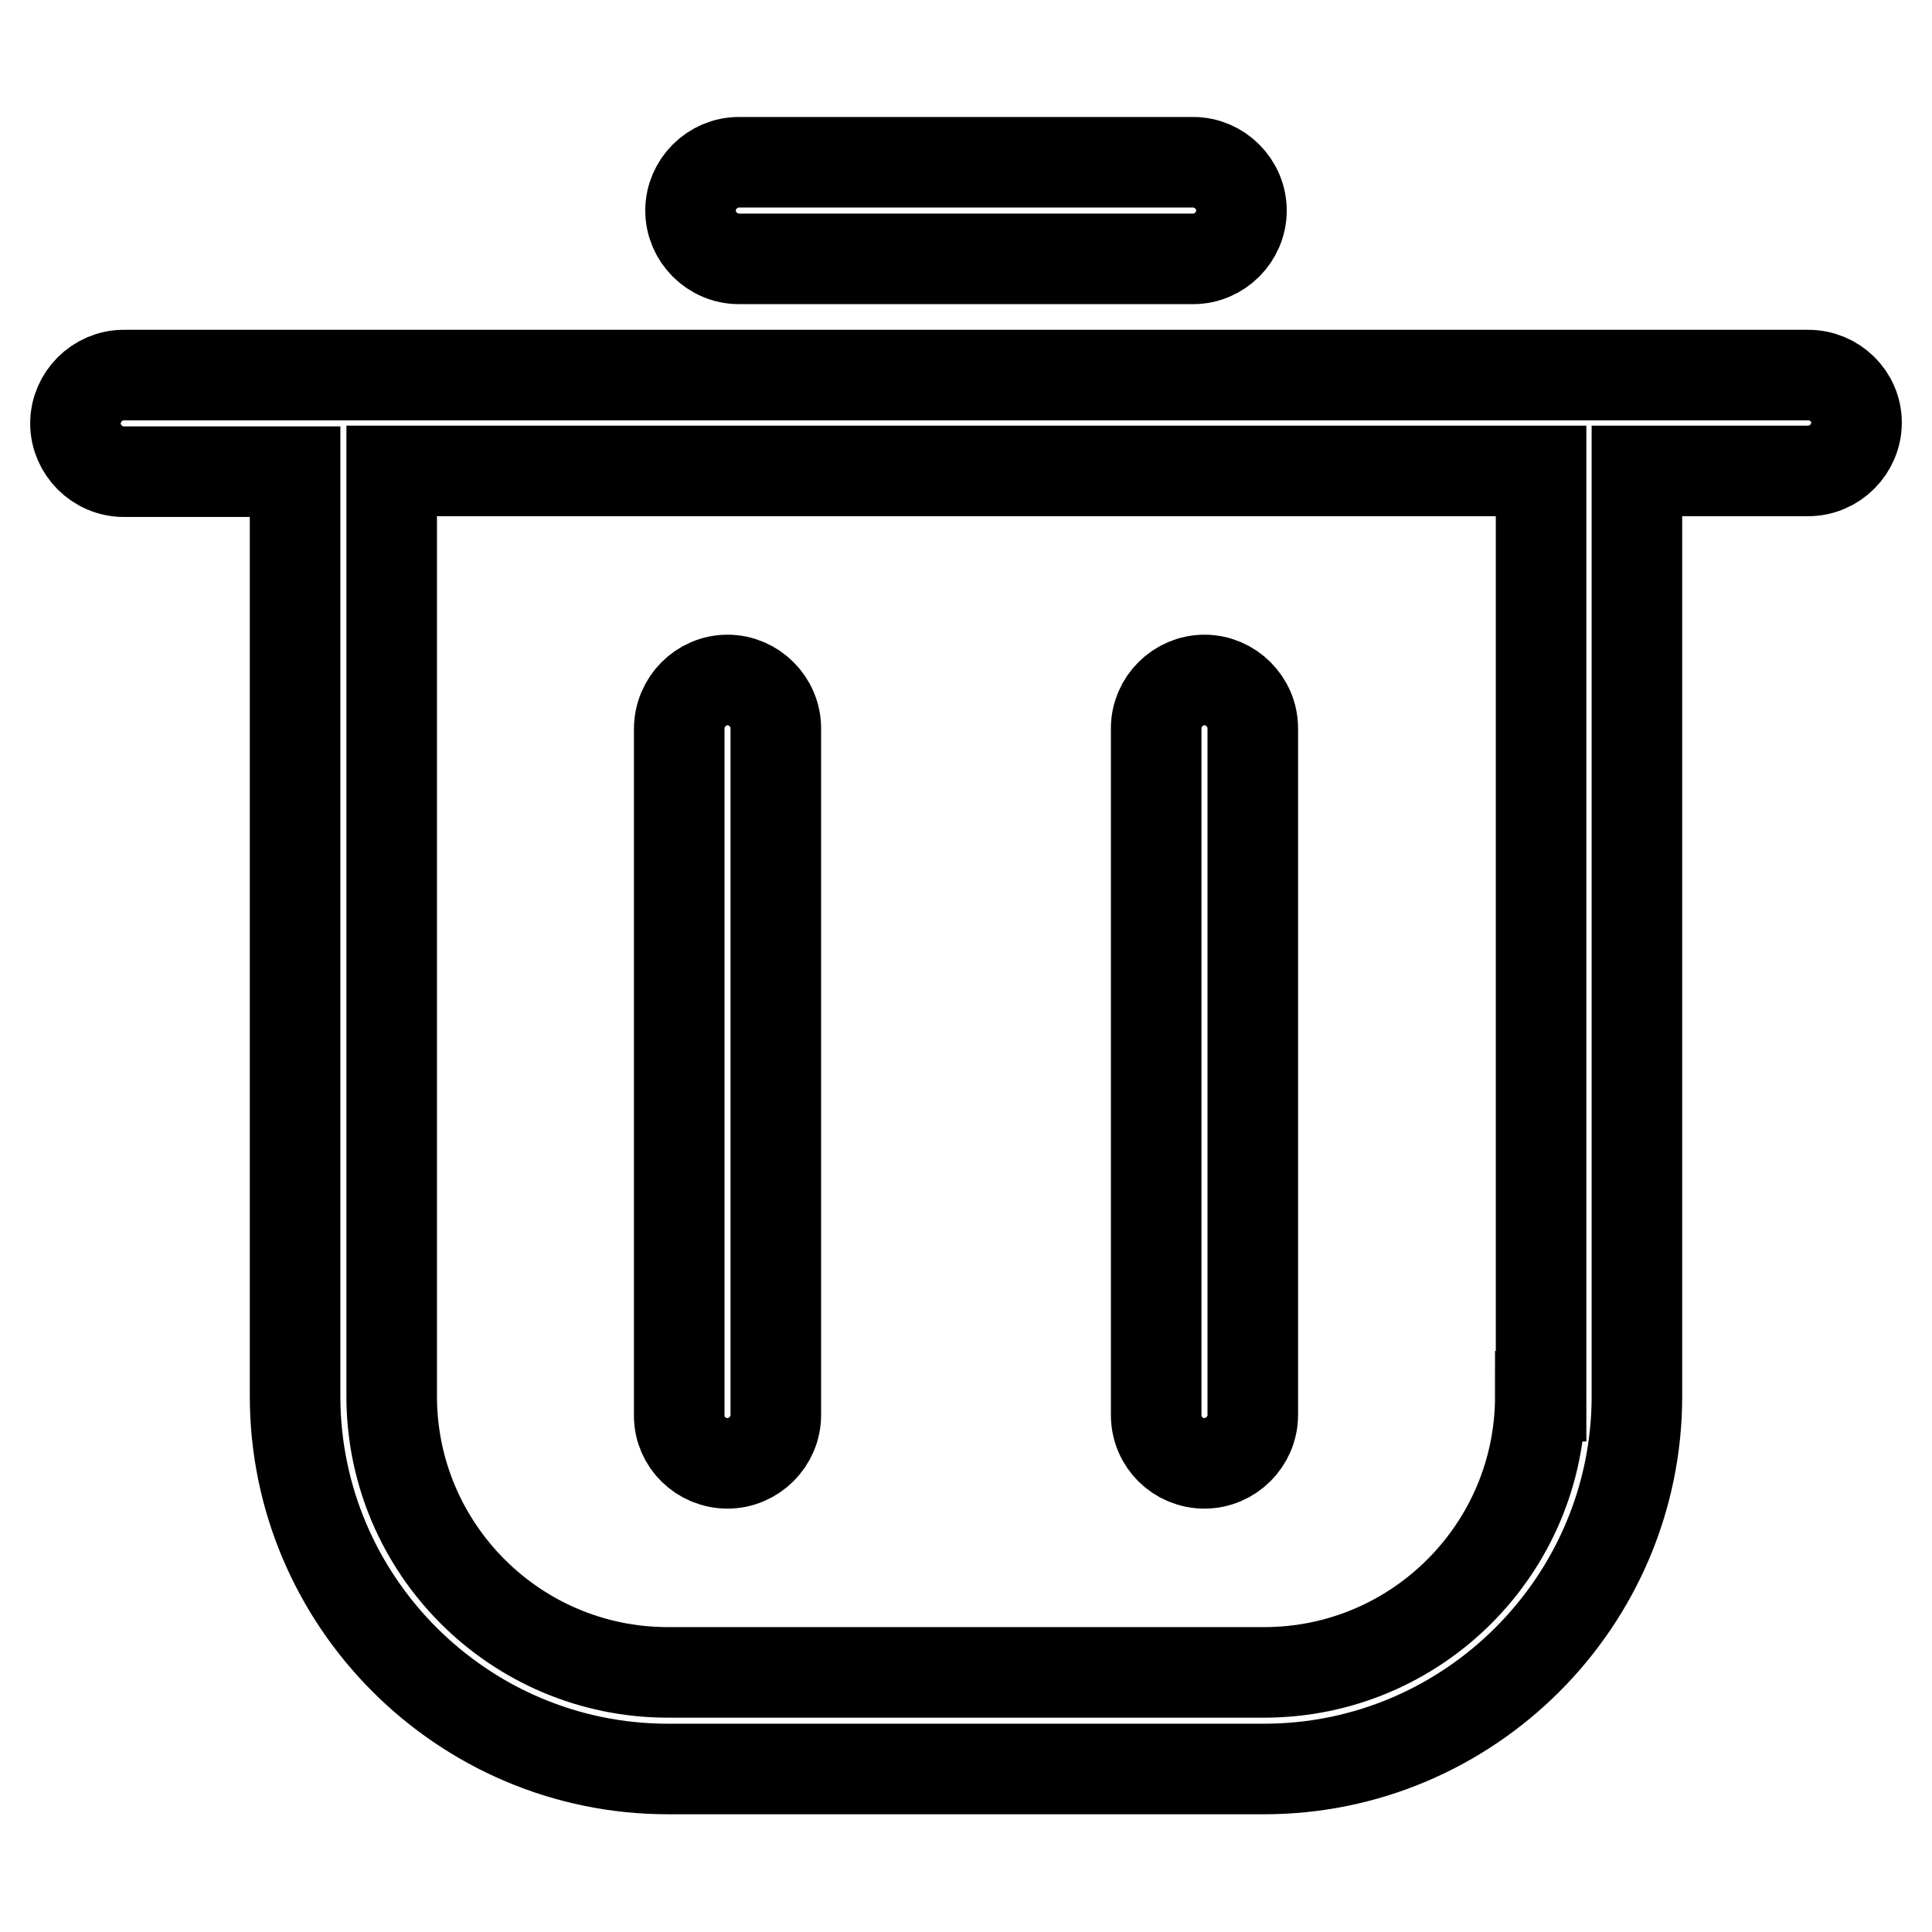
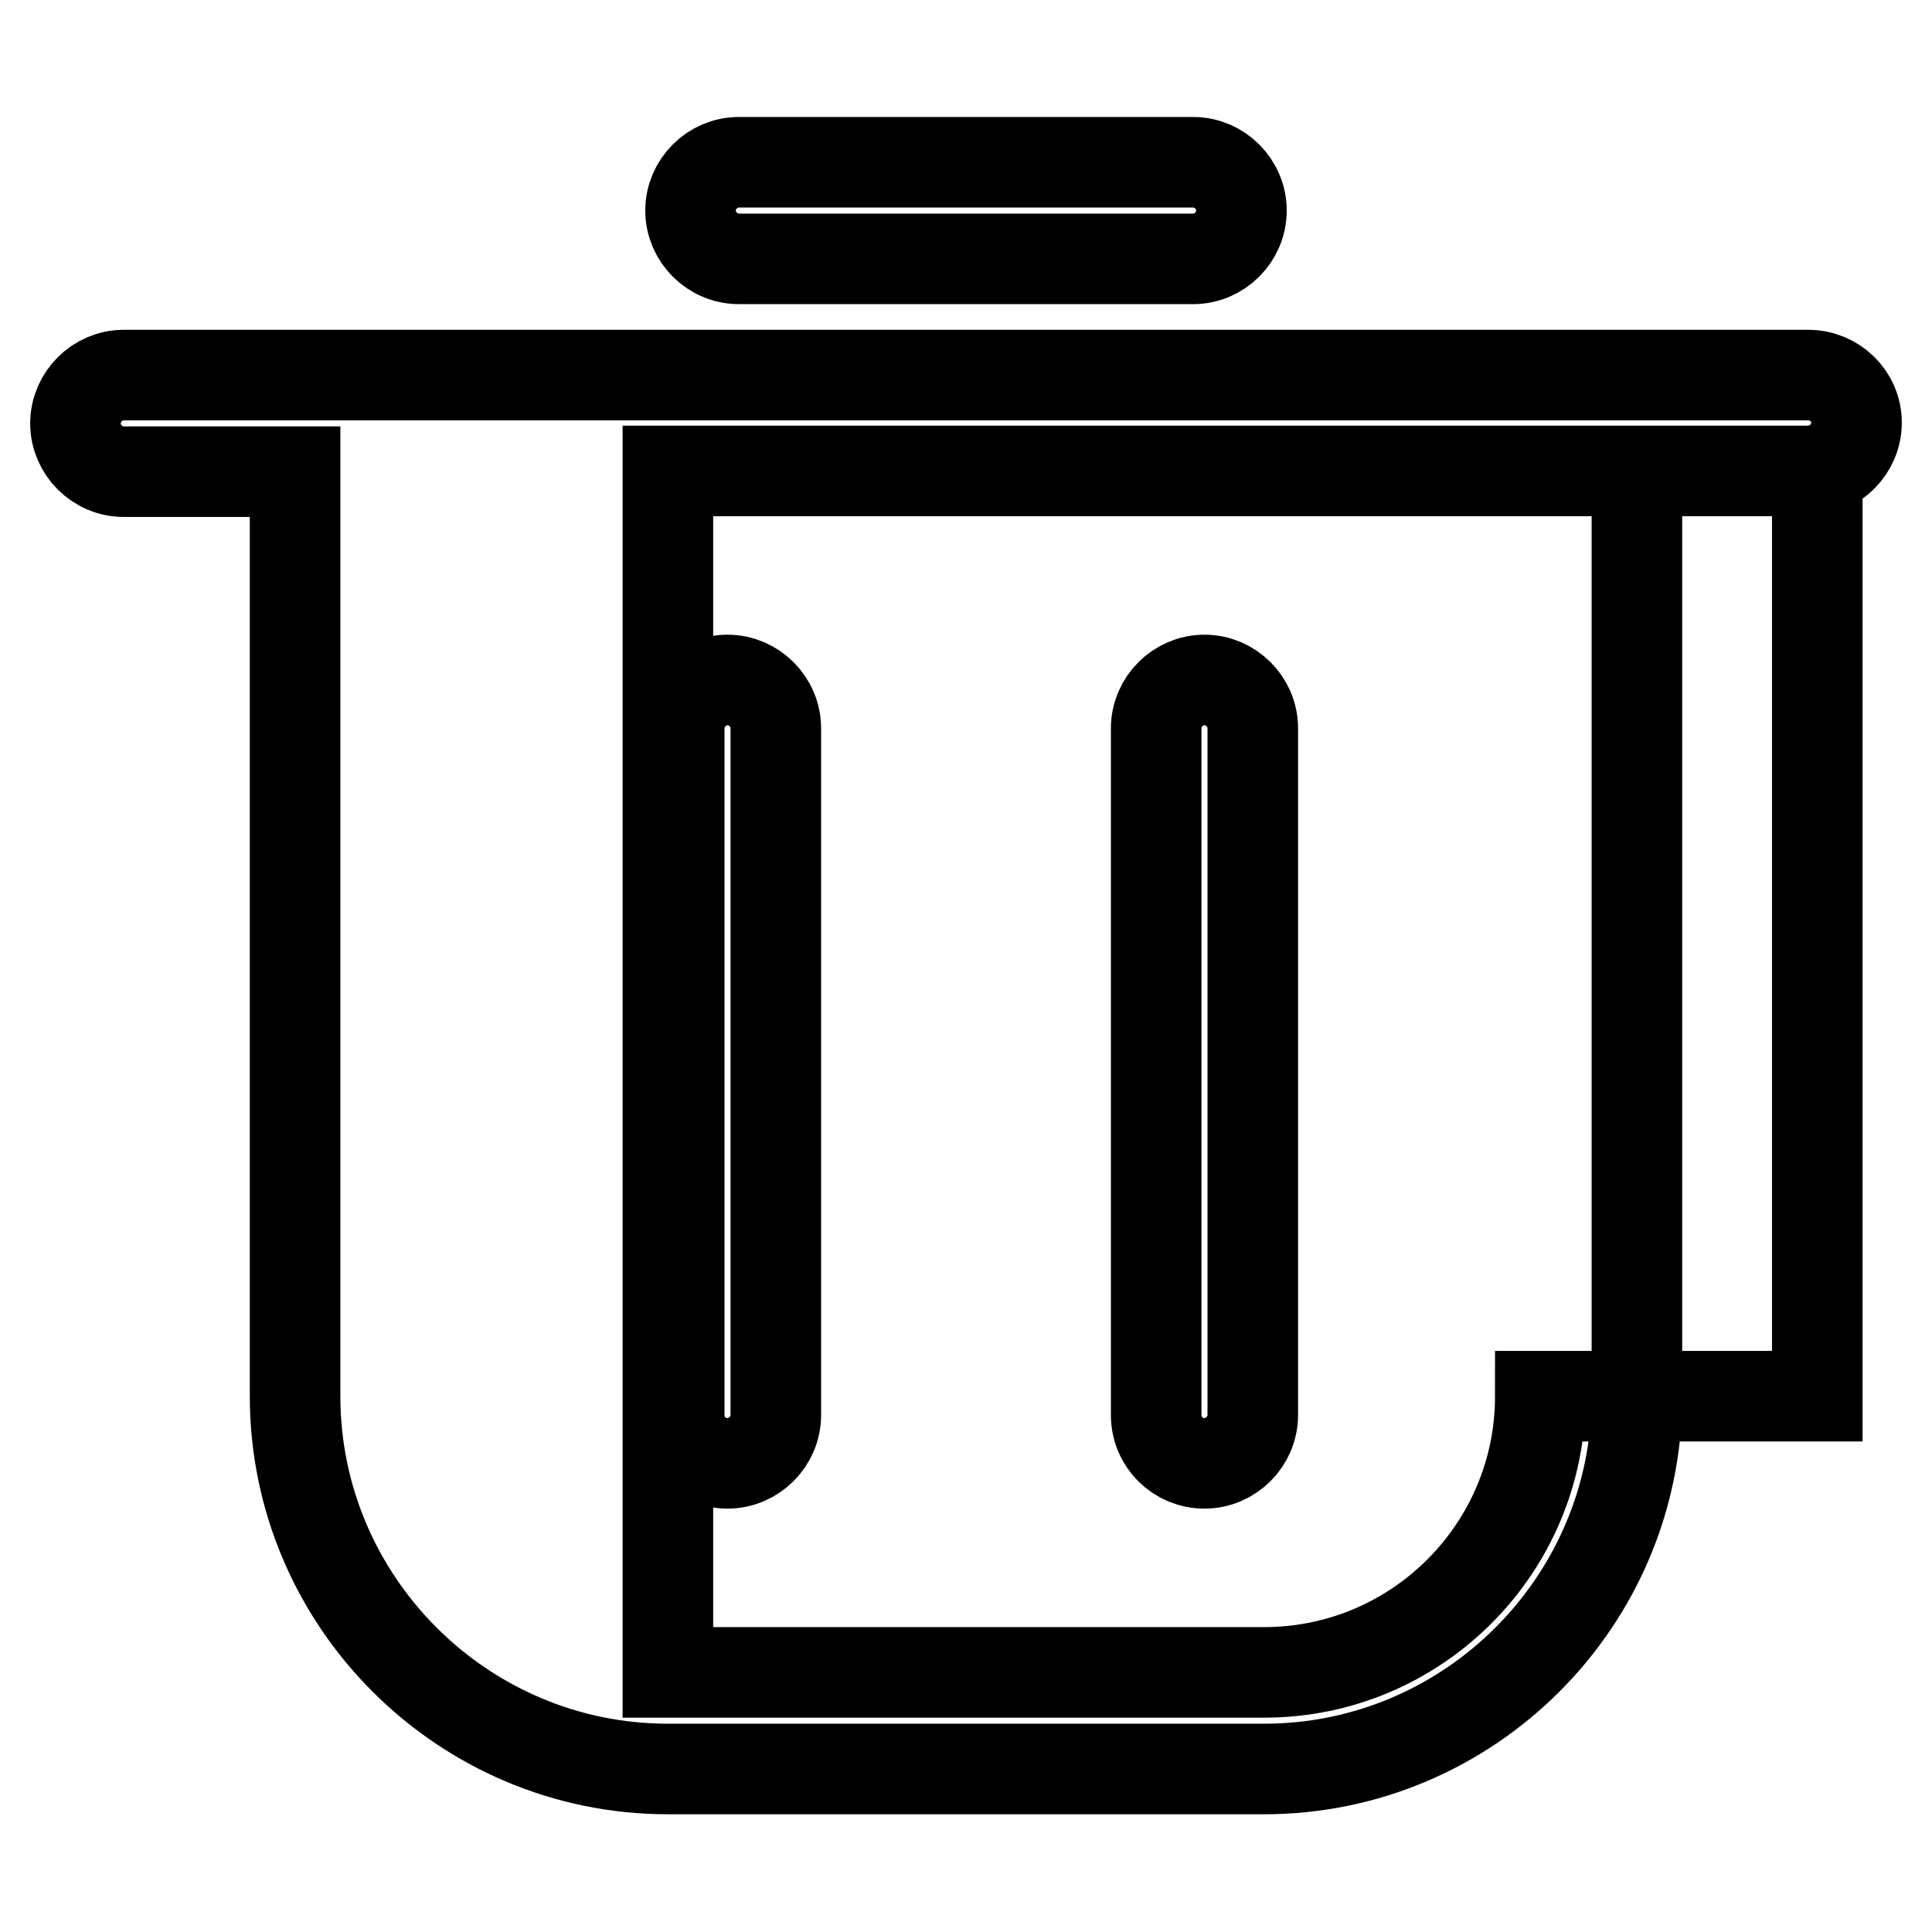
<svg xmlns="http://www.w3.org/2000/svg" version="1.1" x="0px" y="0px" viewBox="0 0 256 256" enable-background="new 0 0 256 256" xml:space="preserve">
  <g>
-     <path stroke-width="12" fill-opacity="0" stroke="#000000" d="M239.6,49.7H16.4c-3.5,0-6.4,2.9-6.4,6.4s2.9,6.4,6.4,6.4h22.7V185c0,27.2,22.2,49.4,49.4,49.4h79 c27.2,0,49.4-22.2,49.4-49.4V62.4h22.7c3.5,0,6.4-2.9,6.4-6.4S243.1,49.7,239.6,49.7z M204.1,185c0,20.2-16.4,36.6-36.6,36.6h-79 c-20.2,0-36.6-16.4-36.6-36.6V62.4h152.3V185L204.1,185z M96.4,193.9c3.5,0,6.4-2.9,6.4-6.4v-91c0-3.5-2.9-6.4-6.4-6.4 S90,93,90,96.6v91C90,191.1,92.9,193.9,96.4,193.9L96.4,193.9z M159.6,193.9c3.5,0,6.4-2.9,6.4-6.4v-91c0-3.5-2.9-6.4-6.4-6.4 c-3.5,0-6.4,2.9-6.4,6.4v91C153.2,191.1,156.1,193.9,159.6,193.9L159.6,193.9z M97.9,34.3h60.2c3.5,0,6.4-2.9,6.4-6.4 s-2.9-6.4-6.4-6.4H97.9c-3.5,0-6.4,2.9-6.4,6.4S94.4,34.3,97.9,34.3z" />
+     <path stroke-width="12" fill-opacity="0" stroke="#000000" d="M239.6,49.7H16.4c-3.5,0-6.4,2.9-6.4,6.4s2.9,6.4,6.4,6.4h22.7V185c0,27.2,22.2,49.4,49.4,49.4h79 c27.2,0,49.4-22.2,49.4-49.4V62.4h22.7c3.5,0,6.4-2.9,6.4-6.4S243.1,49.7,239.6,49.7z M204.1,185c0,20.2-16.4,36.6-36.6,36.6h-79 V62.4h152.3V185L204.1,185z M96.4,193.9c3.5,0,6.4-2.9,6.4-6.4v-91c0-3.5-2.9-6.4-6.4-6.4 S90,93,90,96.6v91C90,191.1,92.9,193.9,96.4,193.9L96.4,193.9z M159.6,193.9c3.5,0,6.4-2.9,6.4-6.4v-91c0-3.5-2.9-6.4-6.4-6.4 c-3.5,0-6.4,2.9-6.4,6.4v91C153.2,191.1,156.1,193.9,159.6,193.9L159.6,193.9z M97.9,34.3h60.2c3.5,0,6.4-2.9,6.4-6.4 s-2.9-6.4-6.4-6.4H97.9c-3.5,0-6.4,2.9-6.4,6.4S94.4,34.3,97.9,34.3z" />
  </g>
</svg>